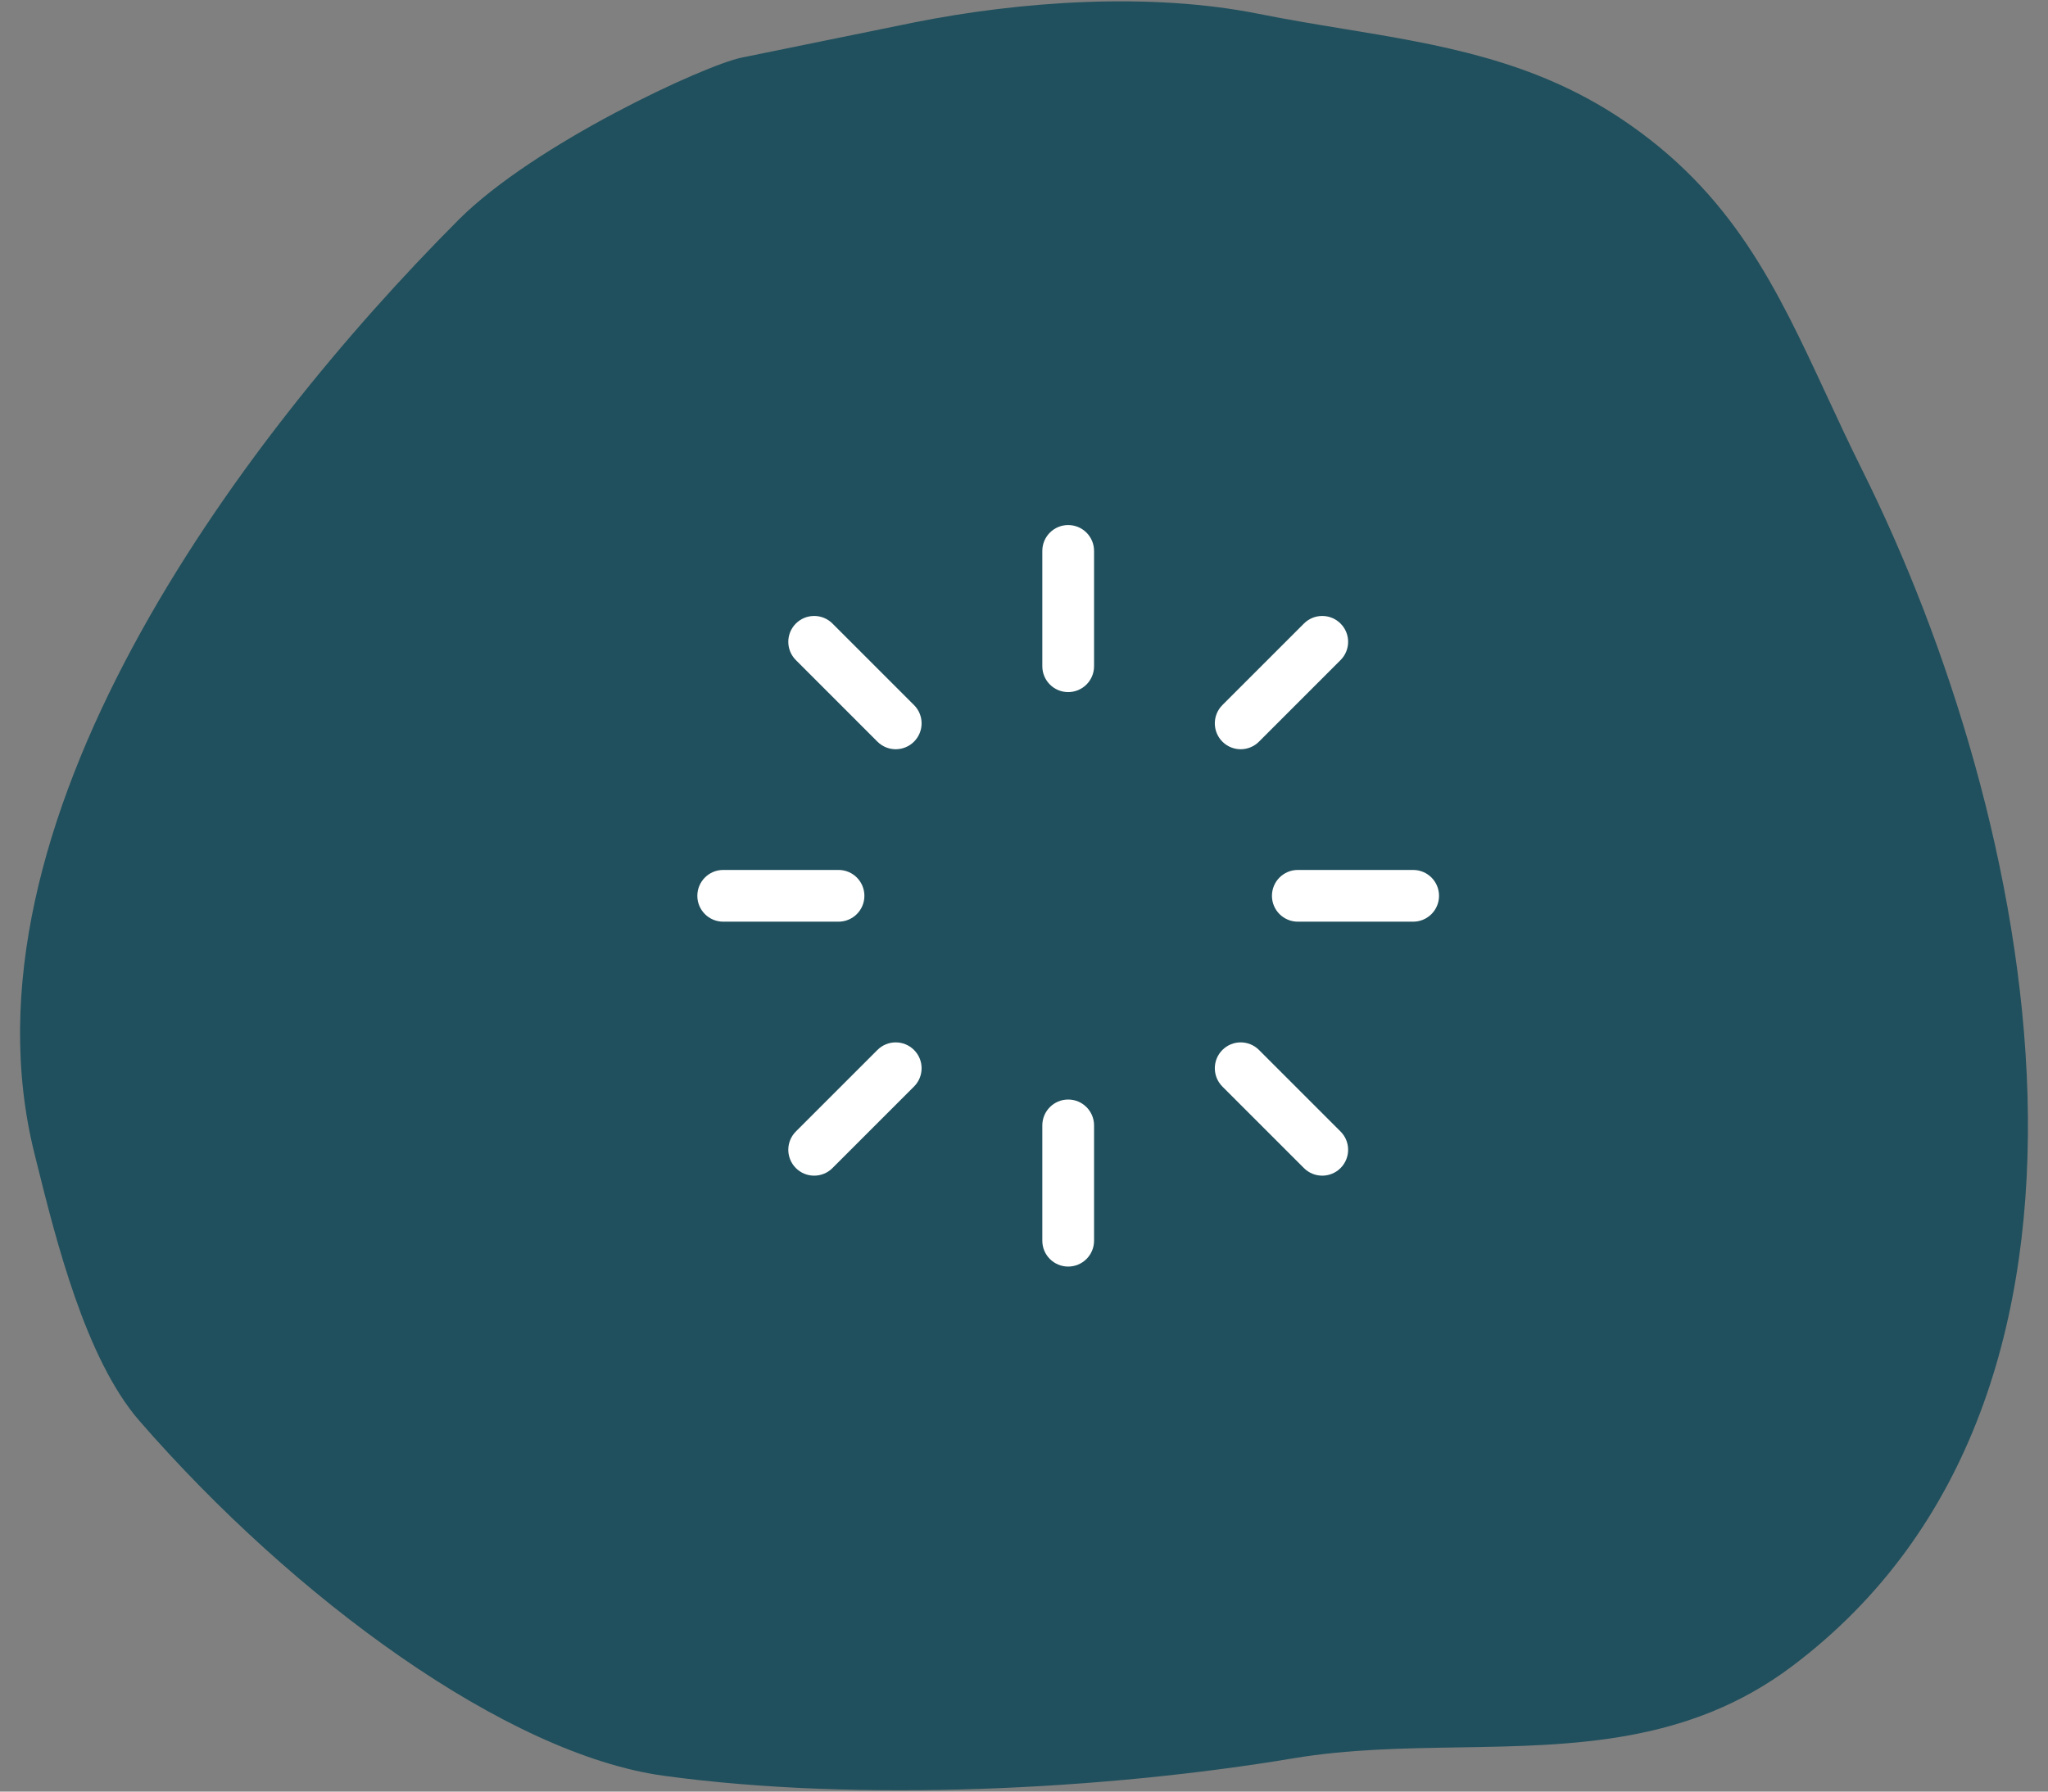
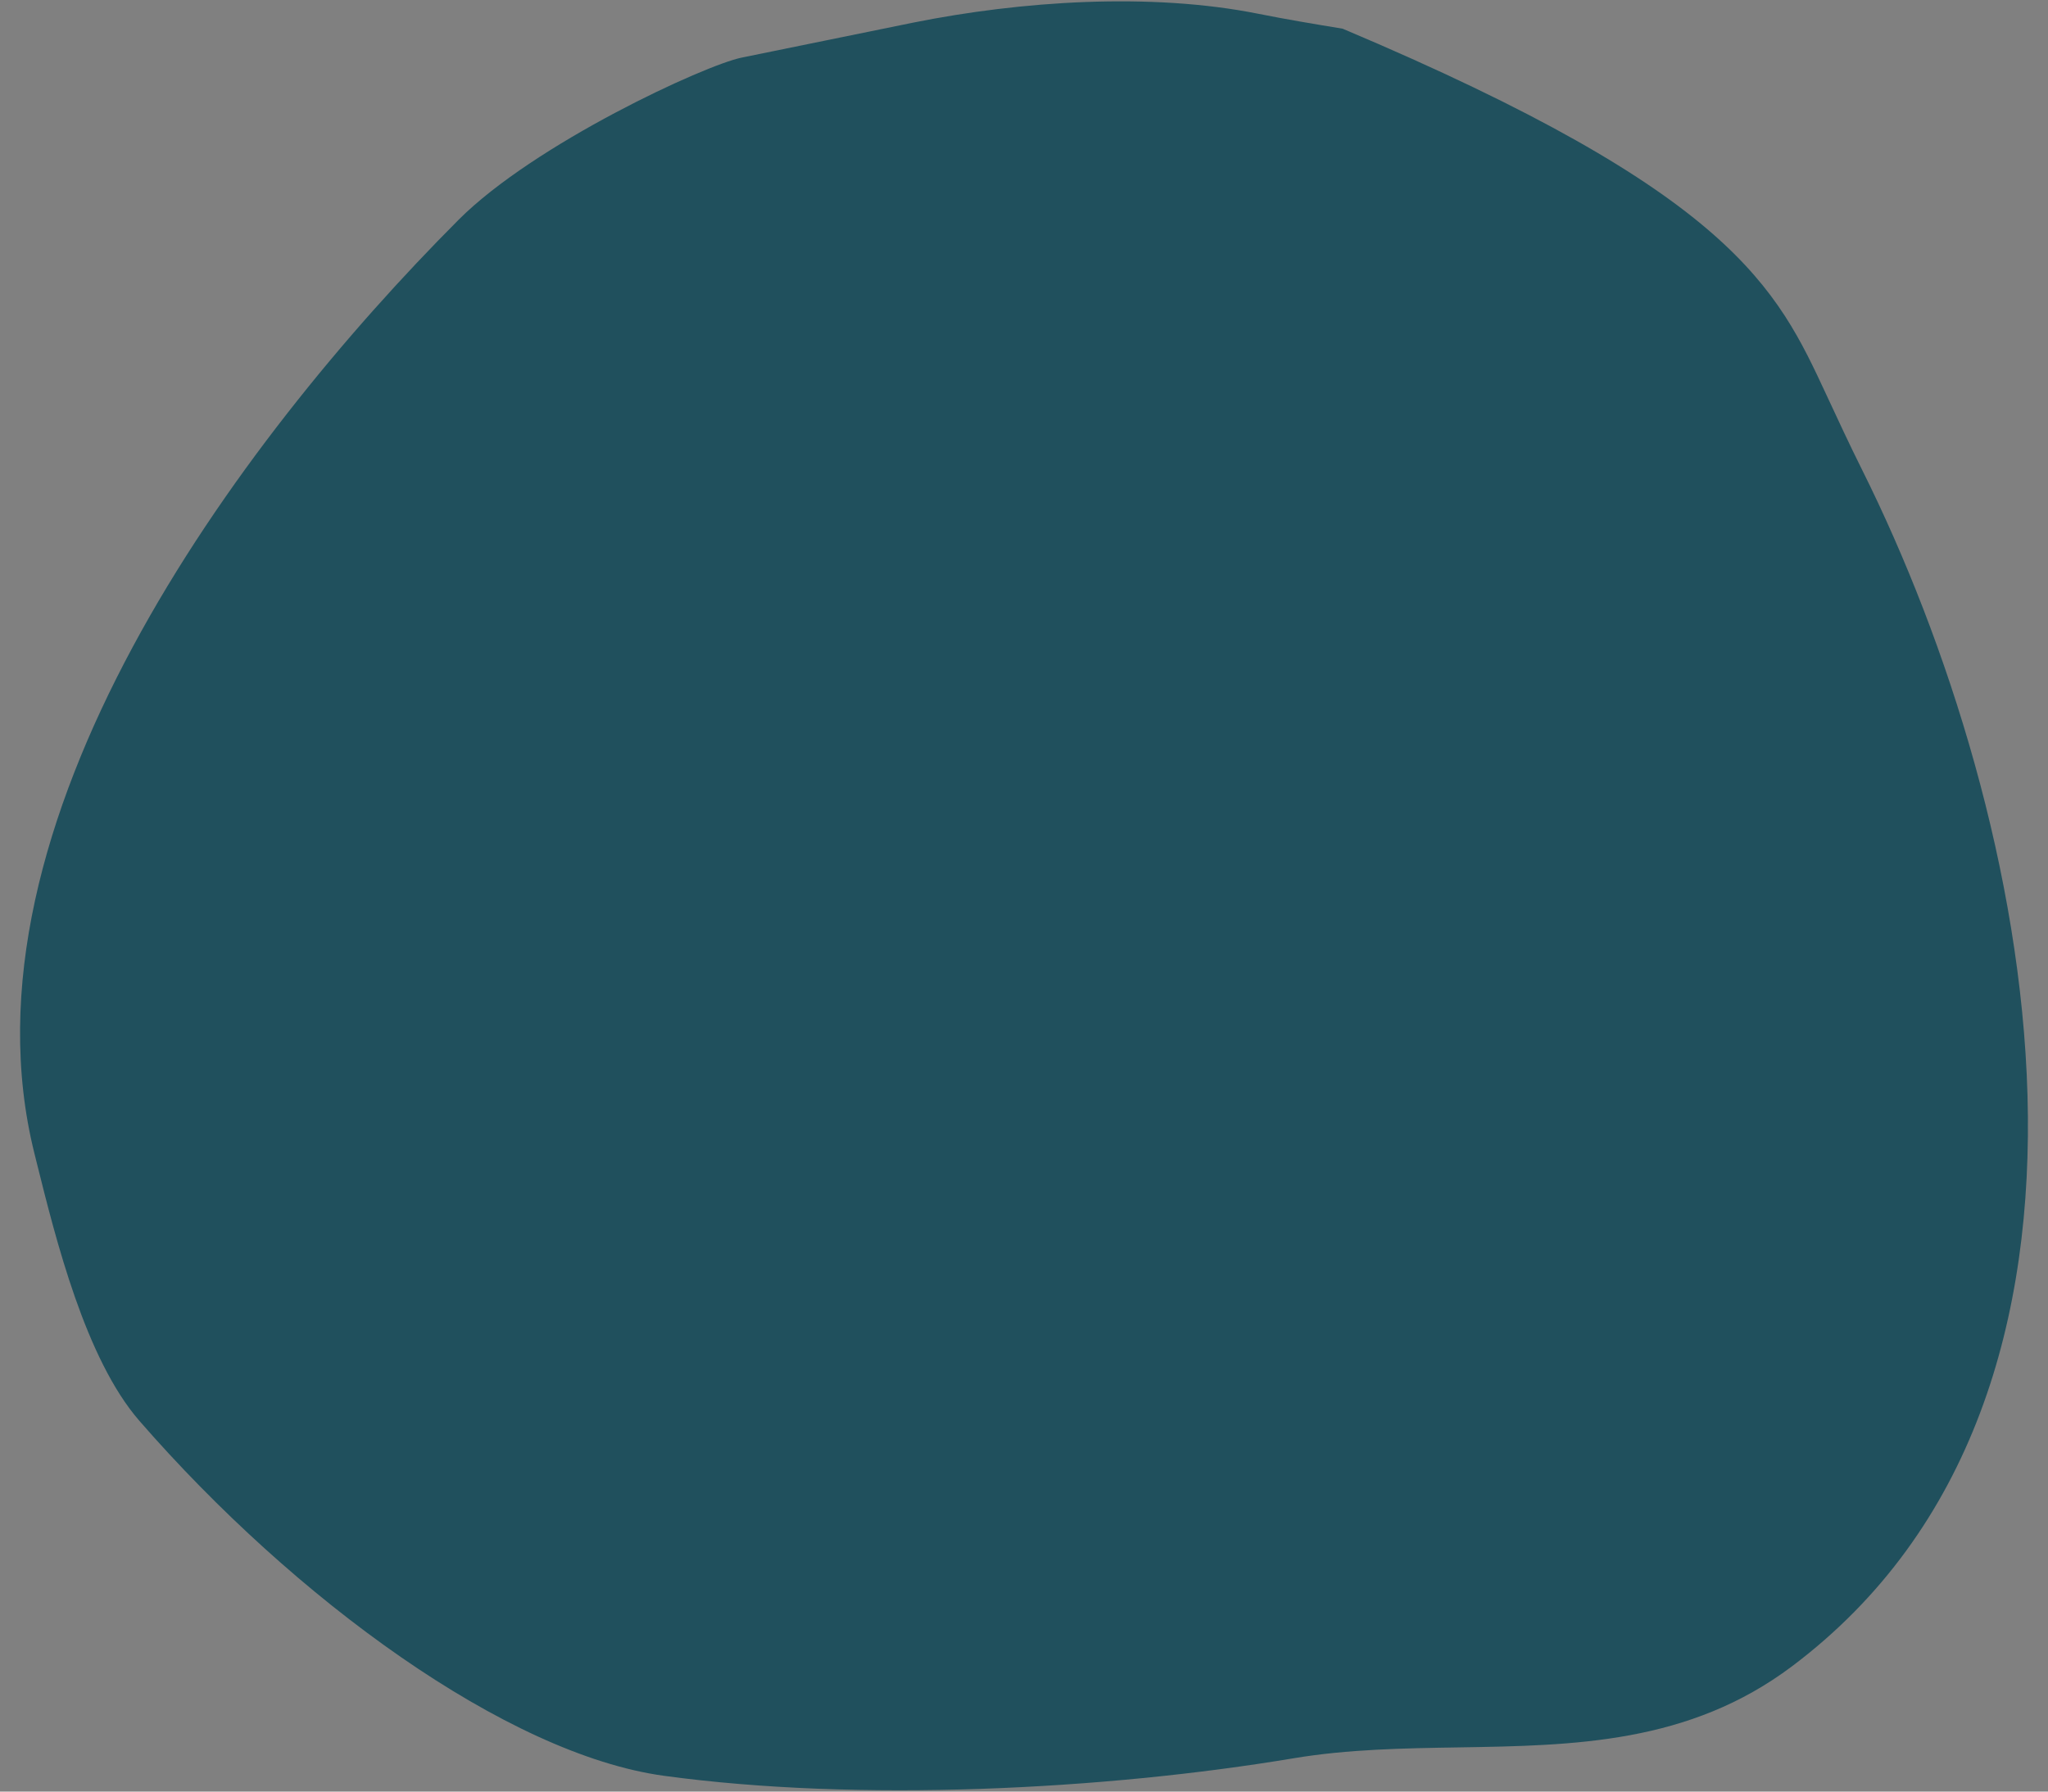
<svg xmlns="http://www.w3.org/2000/svg" width="72" height="63" viewBox="0 0 72 63" fill="none">
  <rect x="0" y="0" width="72" height="63" fill="#808080" stroke="none" />
-   <path fill-rule="evenodd" clip-rule="evenodd" d="M16.12 7.731C18.787 5.057 24.787 2.284 26.078 2.025C26.64 1.912 27.829 1.669 29.034 1.422C30.253 1.172 31.488 0.919 32.107 0.795C35.894 0.036 40.445 -0.276 44.25 0.487C45.245 0.686 46.229 0.849 47.202 1.009C50.629 1.573 53.908 2.114 57.008 4.186C60.917 6.799 62.457 10.112 64.216 13.898C64.611 14.748 65.016 15.621 65.462 16.516C71.514 28.652 75.743 49.012 63.003 58.592C59.381 61.316 55.349 61.38 51.282 61.446C49.342 61.477 47.395 61.508 45.48 61.828C38.816 62.942 30.175 63.378 23.345 62.445C17.823 61.691 10.351 56.23 4.899 49.961C3.006 47.783 1.966 43.598 1.284 40.857C1.259 40.756 1.235 40.656 1.21 40.559C-1.664 29.03 8.325 15.547 16.12 7.731Z" fill="#20505D" />
-   <path fill-rule="evenodd" clip-rule="evenodd" d="M36.644 43.629C36.644 44.131 37.051 44.538 37.553 44.538C38.056 44.538 38.463 44.131 38.463 43.629V39.574C38.463 39.072 38.056 38.664 37.553 38.664C37.051 38.664 36.644 39.072 36.644 39.574V43.629ZM36.644 23.427C36.644 23.93 37.051 24.337 37.553 24.337C38.056 24.337 38.463 23.93 38.463 23.427V19.372C38.463 18.87 38.056 18.463 37.553 18.463C37.051 18.463 36.644 18.87 36.644 19.372V23.427ZM47.128 23.212C47.484 22.857 47.484 22.281 47.128 21.926C46.773 21.571 46.197 21.571 45.842 21.926L42.975 24.793C42.62 25.148 42.62 25.724 42.975 26.08C43.33 26.435 43.906 26.435 44.261 26.08L47.128 23.212ZM32.133 38.208C32.489 37.852 32.489 37.276 32.133 36.921C31.778 36.566 31.202 36.566 30.847 36.921L27.98 39.788C27.625 40.143 27.625 40.719 27.98 41.075C28.335 41.43 28.911 41.43 29.266 41.075L32.133 38.208ZM29.266 21.926C28.911 21.571 28.335 21.571 27.98 21.926C27.625 22.281 27.625 22.857 27.98 23.212L30.847 26.08C31.202 26.435 31.778 26.435 32.133 26.08C32.489 25.724 32.489 25.148 32.133 24.793L29.266 21.926ZM44.261 36.921C43.906 36.566 43.33 36.566 42.975 36.921C42.62 37.276 42.62 37.852 42.975 38.208L45.842 41.075C46.197 41.43 46.773 41.43 47.128 41.075C47.484 40.719 47.484 40.143 47.128 39.788L44.261 36.921ZM24.516 31.501C24.516 30.998 24.923 30.591 25.425 30.591H29.48C29.982 30.591 30.389 30.998 30.389 31.501C30.389 32.003 29.982 32.41 29.48 32.41H25.425C24.923 32.41 24.516 32.003 24.516 31.501ZM44.717 31.501C44.717 30.998 45.124 30.591 45.627 30.591L49.681 30.591C50.184 30.591 50.591 30.998 50.591 31.501C50.591 32.003 50.184 32.41 49.681 32.41L45.627 32.41C45.124 32.41 44.717 32.003 44.717 31.501Z" fill="white" />
+   <path fill-rule="evenodd" clip-rule="evenodd" d="M16.12 7.731C18.787 5.057 24.787 2.284 26.078 2.025C26.64 1.912 27.829 1.669 29.034 1.422C30.253 1.172 31.488 0.919 32.107 0.795C35.894 0.036 40.445 -0.276 44.25 0.487C45.245 0.686 46.229 0.849 47.202 1.009C60.917 6.799 62.457 10.112 64.216 13.898C64.611 14.748 65.016 15.621 65.462 16.516C71.514 28.652 75.743 49.012 63.003 58.592C59.381 61.316 55.349 61.38 51.282 61.446C49.342 61.477 47.395 61.508 45.48 61.828C38.816 62.942 30.175 63.378 23.345 62.445C17.823 61.691 10.351 56.23 4.899 49.961C3.006 47.783 1.966 43.598 1.284 40.857C1.259 40.756 1.235 40.656 1.21 40.559C-1.664 29.03 8.325 15.547 16.12 7.731Z" fill="#20505D" />
</svg>